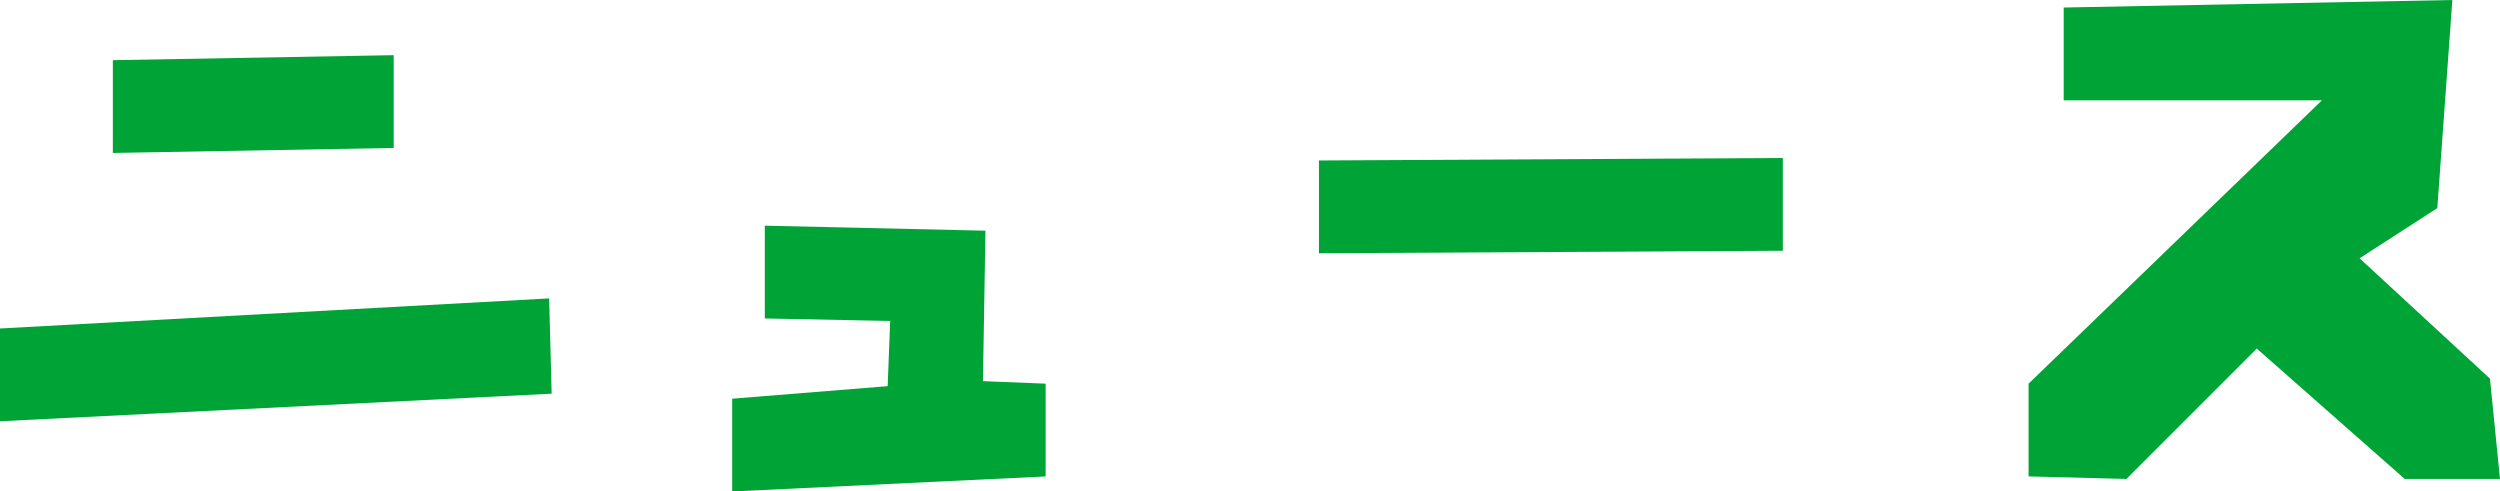
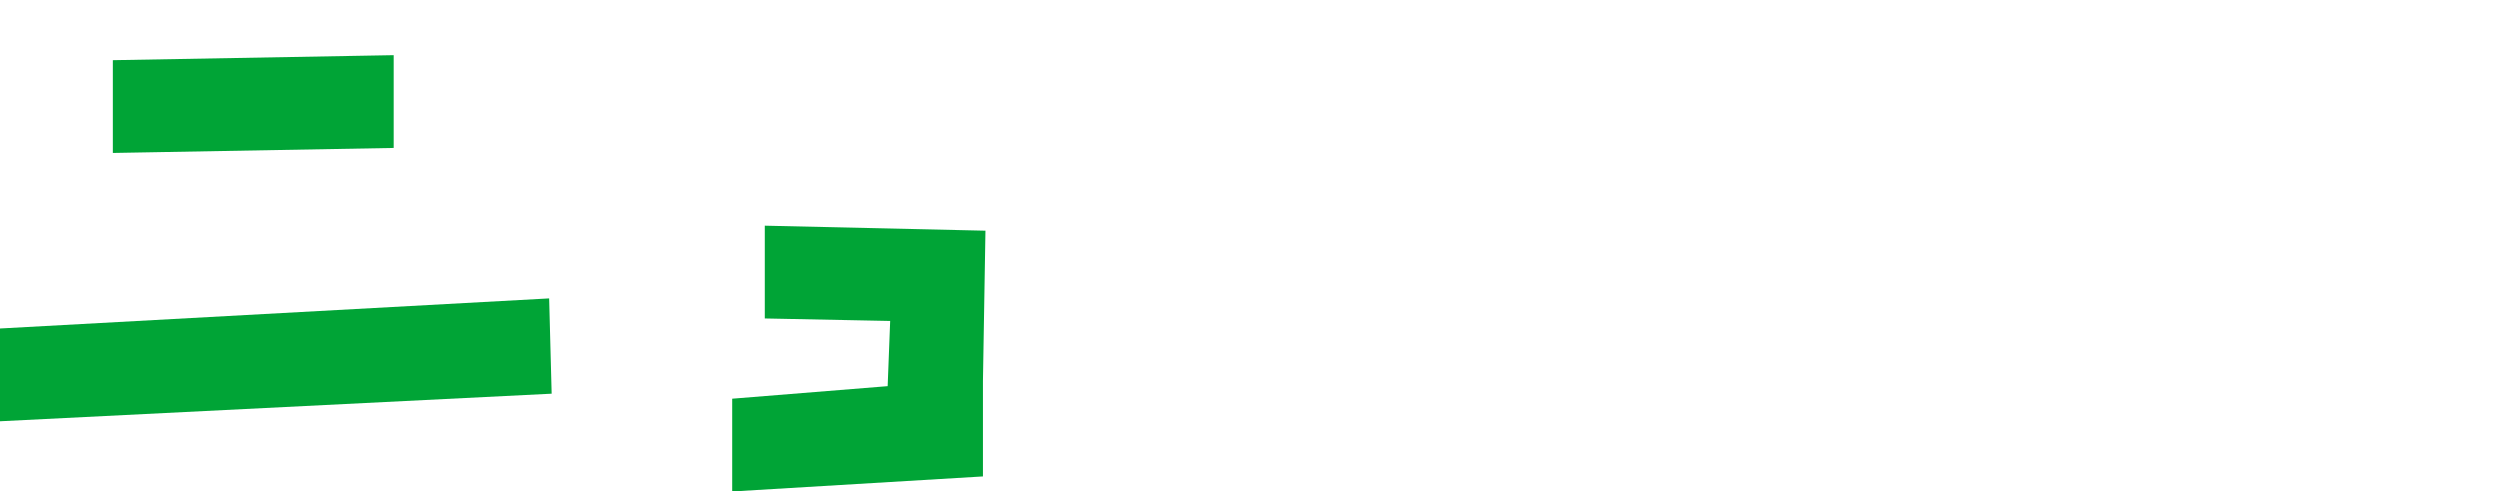
<svg xmlns="http://www.w3.org/2000/svg" version="1.1" id="レイヤー_1" x="0px" y="0px" viewBox="0 0 99.7 19.6" style="enable-background:new 0 0 99.7 19.6;" xml:space="preserve">
  <style type="text/css">
	.st0{fill:#00A436;}
</style>
  <g>
    <g>
      <path class="st0" d="M0,16.8v-3.7l21.9-1.2l0.1,3.8L0,16.8z M4.5,6.1V2.4l11.2-0.2v3.7L4.5,6.1z" />
-       <path class="st0" d="M29.2,19.6v-3.7l6.2-0.5l0.1-2.6l-5-0.1V9l8.8,0.2l-0.1,6l2.5,0.1V19L29.2,19.6z" />
-       <path class="st0" d="M52.6,10.1V6.4l18.5-0.1V10L52.6,10.1z" />
-       <path class="st0" d="M80.9,19v-3.7L92.6,4L82.3,4V0.3L97.8,0l-0.6,8.3l-3.1,2l5.2,4.8l0.4,4h-3.8L90,13.9l-5.2,5.2L80.9,19z" />
+       <path class="st0" d="M29.2,19.6v-3.7l6.2-0.5l0.1-2.6l-5-0.1V9l8.8,0.2l-0.1,6V19L29.2,19.6z" />
    </g>
  </g>
</svg>